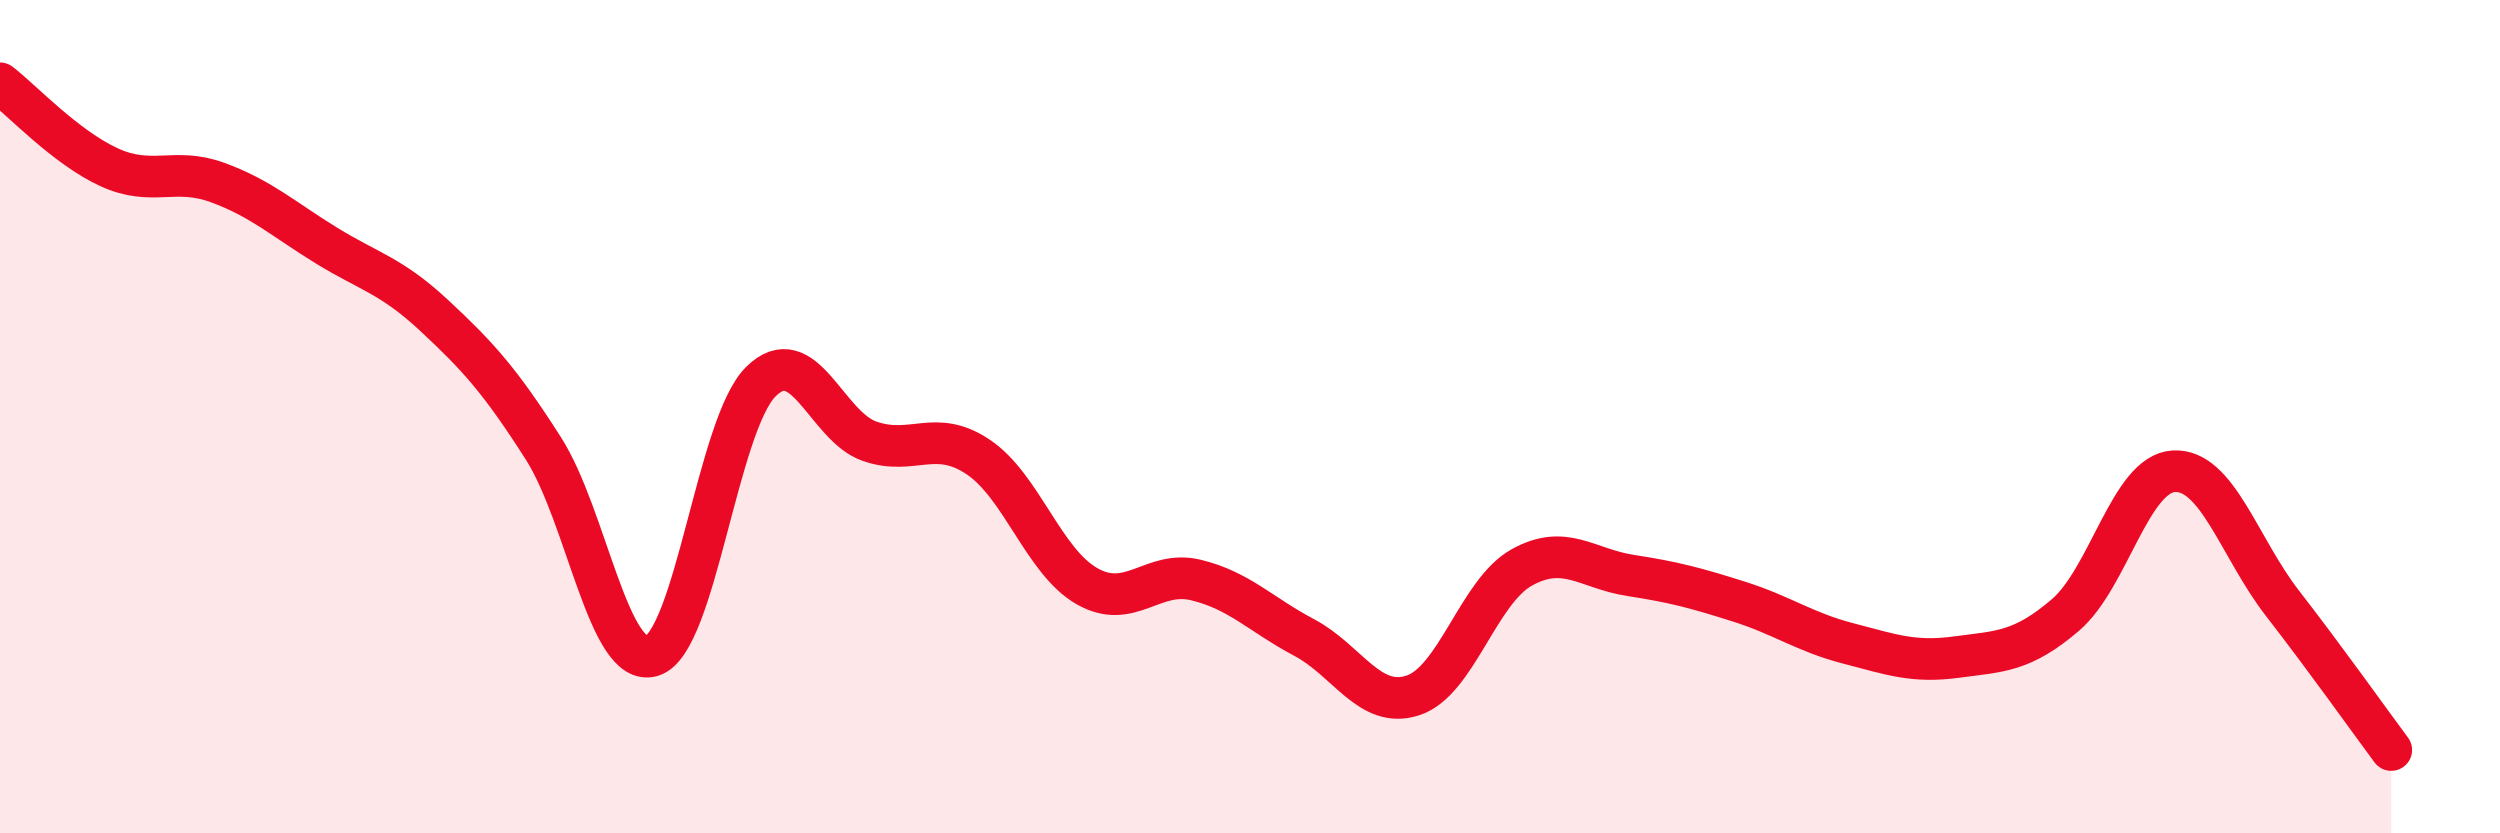
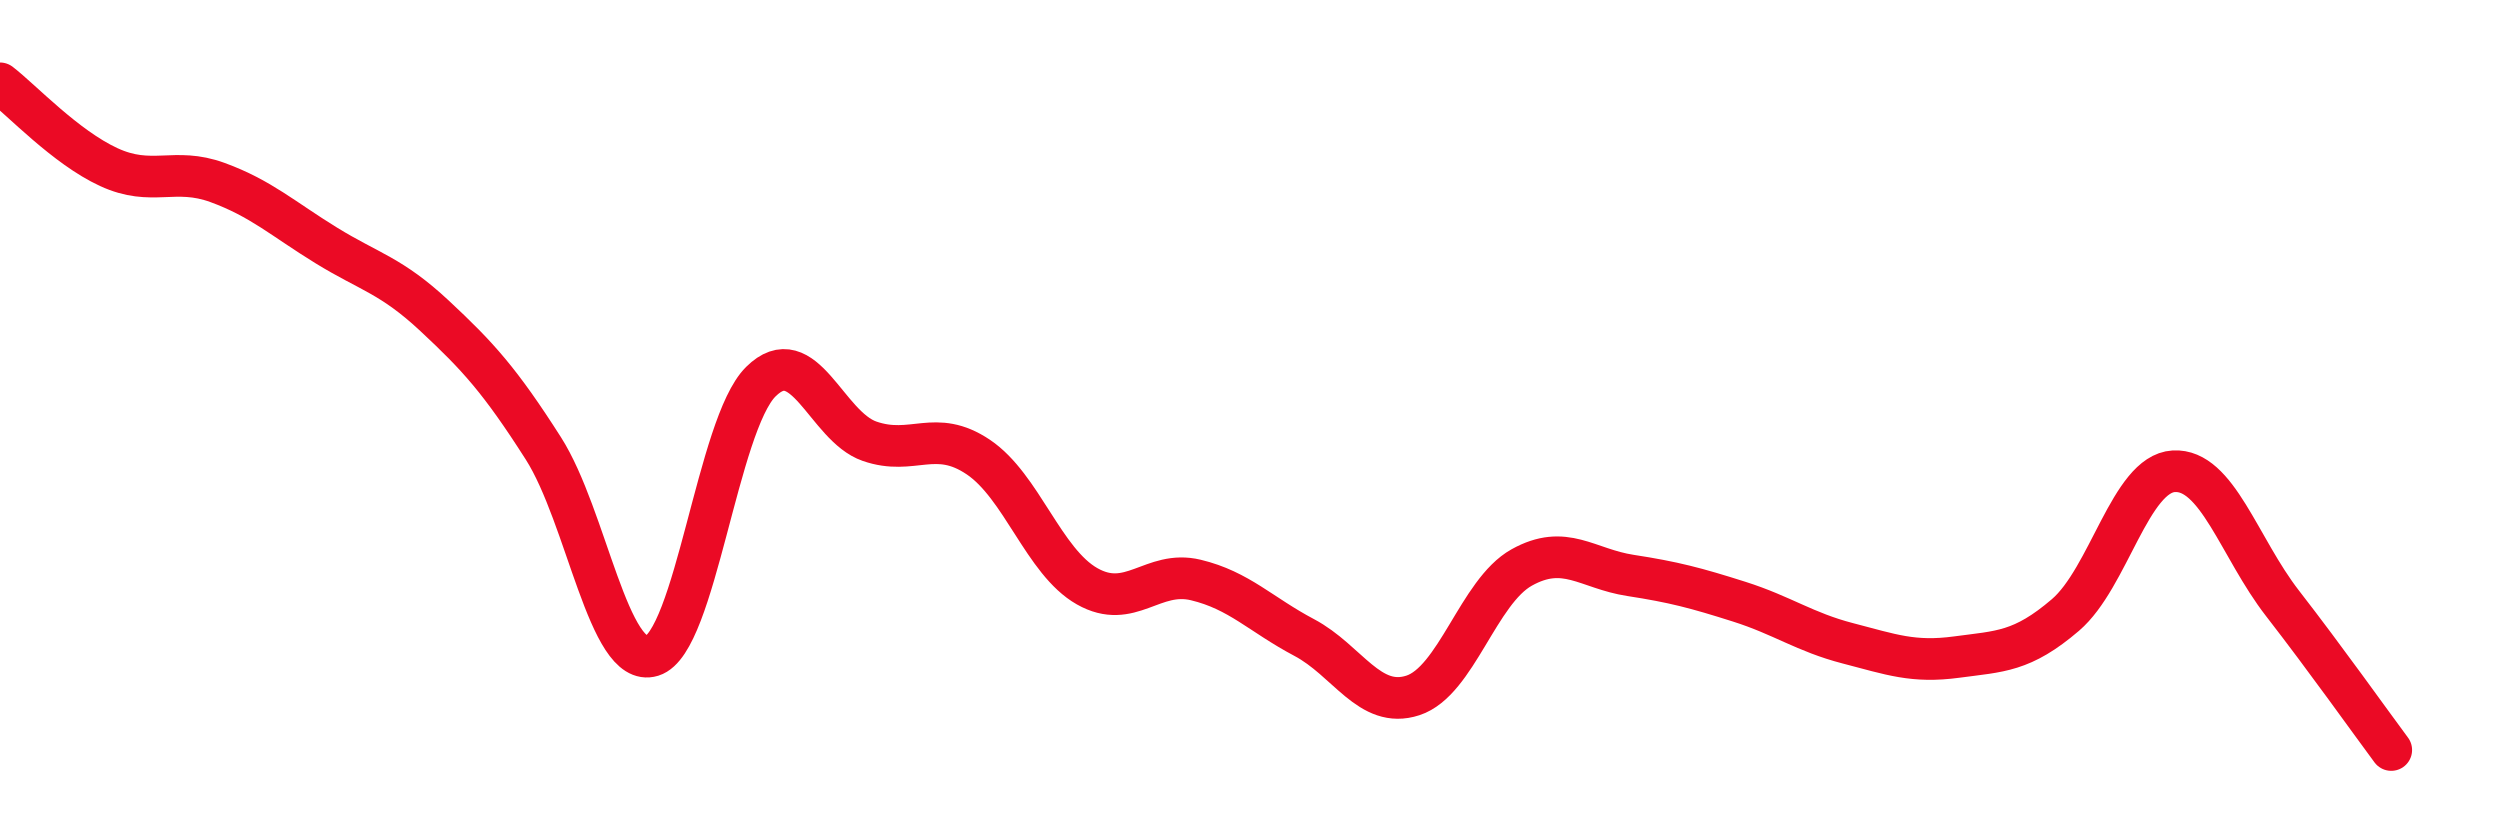
<svg xmlns="http://www.w3.org/2000/svg" width="60" height="20" viewBox="0 0 60 20">
-   <path d="M 0,2 C 0.52,2.4 1.57,3.53 2.61,4.01 C 3.65,4.49 4.18,4 5.22,4.38 C 6.26,4.76 6.79,5.25 7.83,5.89 C 8.87,6.53 9.39,6.61 10.43,7.58 C 11.47,8.55 12,9.13 13.04,10.76 C 14.08,12.39 14.61,16.06 15.65,15.74 C 16.69,15.42 17.22,10.19 18.26,9.16 C 19.3,8.13 19.83,10.23 20.87,10.59 C 21.91,10.95 22.44,10.27 23.48,10.97 C 24.52,11.67 25.05,13.48 26.09,14.07 C 27.13,14.66 27.66,13.67 28.7,13.92 C 29.74,14.17 30.26,14.75 31.3,15.3 C 32.34,15.85 32.87,17.03 33.91,16.69 C 34.95,16.35 35.48,14.2 36.52,13.62 C 37.56,13.04 38.09,13.65 39.13,13.81 C 40.17,13.97 40.7,14.11 41.74,14.44 C 42.78,14.77 43.31,15.17 44.35,15.44 C 45.39,15.71 45.92,15.91 46.96,15.77 C 48,15.63 48.53,15.65 49.57,14.76 C 50.61,13.87 51.13,11.37 52.17,11.31 C 53.21,11.25 53.74,13.14 54.78,14.48 C 55.82,15.82 56.87,17.3 57.39,18L57.39 20L0 20Z" fill="#EB0A25" opacity="0.1" stroke-linecap="round" stroke-linejoin="round" />
  <path d="M 0,2 C 0.52,2.4 1.57,3.53 2.61,4.01 C 3.65,4.49 4.18,4 5.22,4.38 C 6.26,4.76 6.79,5.25 7.83,5.89 C 8.87,6.53 9.39,6.61 10.43,7.58 C 11.47,8.55 12,9.13 13.04,10.76 C 14.08,12.39 14.61,16.06 15.65,15.74 C 16.69,15.42 17.22,10.19 18.26,9.16 C 19.3,8.13 19.83,10.23 20.87,10.59 C 21.91,10.95 22.44,10.27 23.48,10.97 C 24.52,11.67 25.05,13.48 26.09,14.07 C 27.13,14.66 27.66,13.67 28.7,13.92 C 29.74,14.17 30.26,14.75 31.3,15.3 C 32.34,15.85 32.87,17.03 33.91,16.69 C 34.95,16.35 35.48,14.2 36.52,13.62 C 37.56,13.04 38.09,13.65 39.13,13.81 C 40.17,13.97 40.7,14.11 41.74,14.44 C 42.78,14.77 43.31,15.17 44.35,15.44 C 45.39,15.71 45.92,15.91 46.96,15.77 C 48,15.63 48.53,15.65 49.57,14.76 C 50.61,13.87 51.13,11.37 52.17,11.31 C 53.21,11.25 53.74,13.14 54.78,14.48 C 55.82,15.82 56.87,17.3 57.39,18" stroke="#EB0A25" stroke-width="1" fill="none" stroke-linecap="round" stroke-linejoin="round" />
</svg>